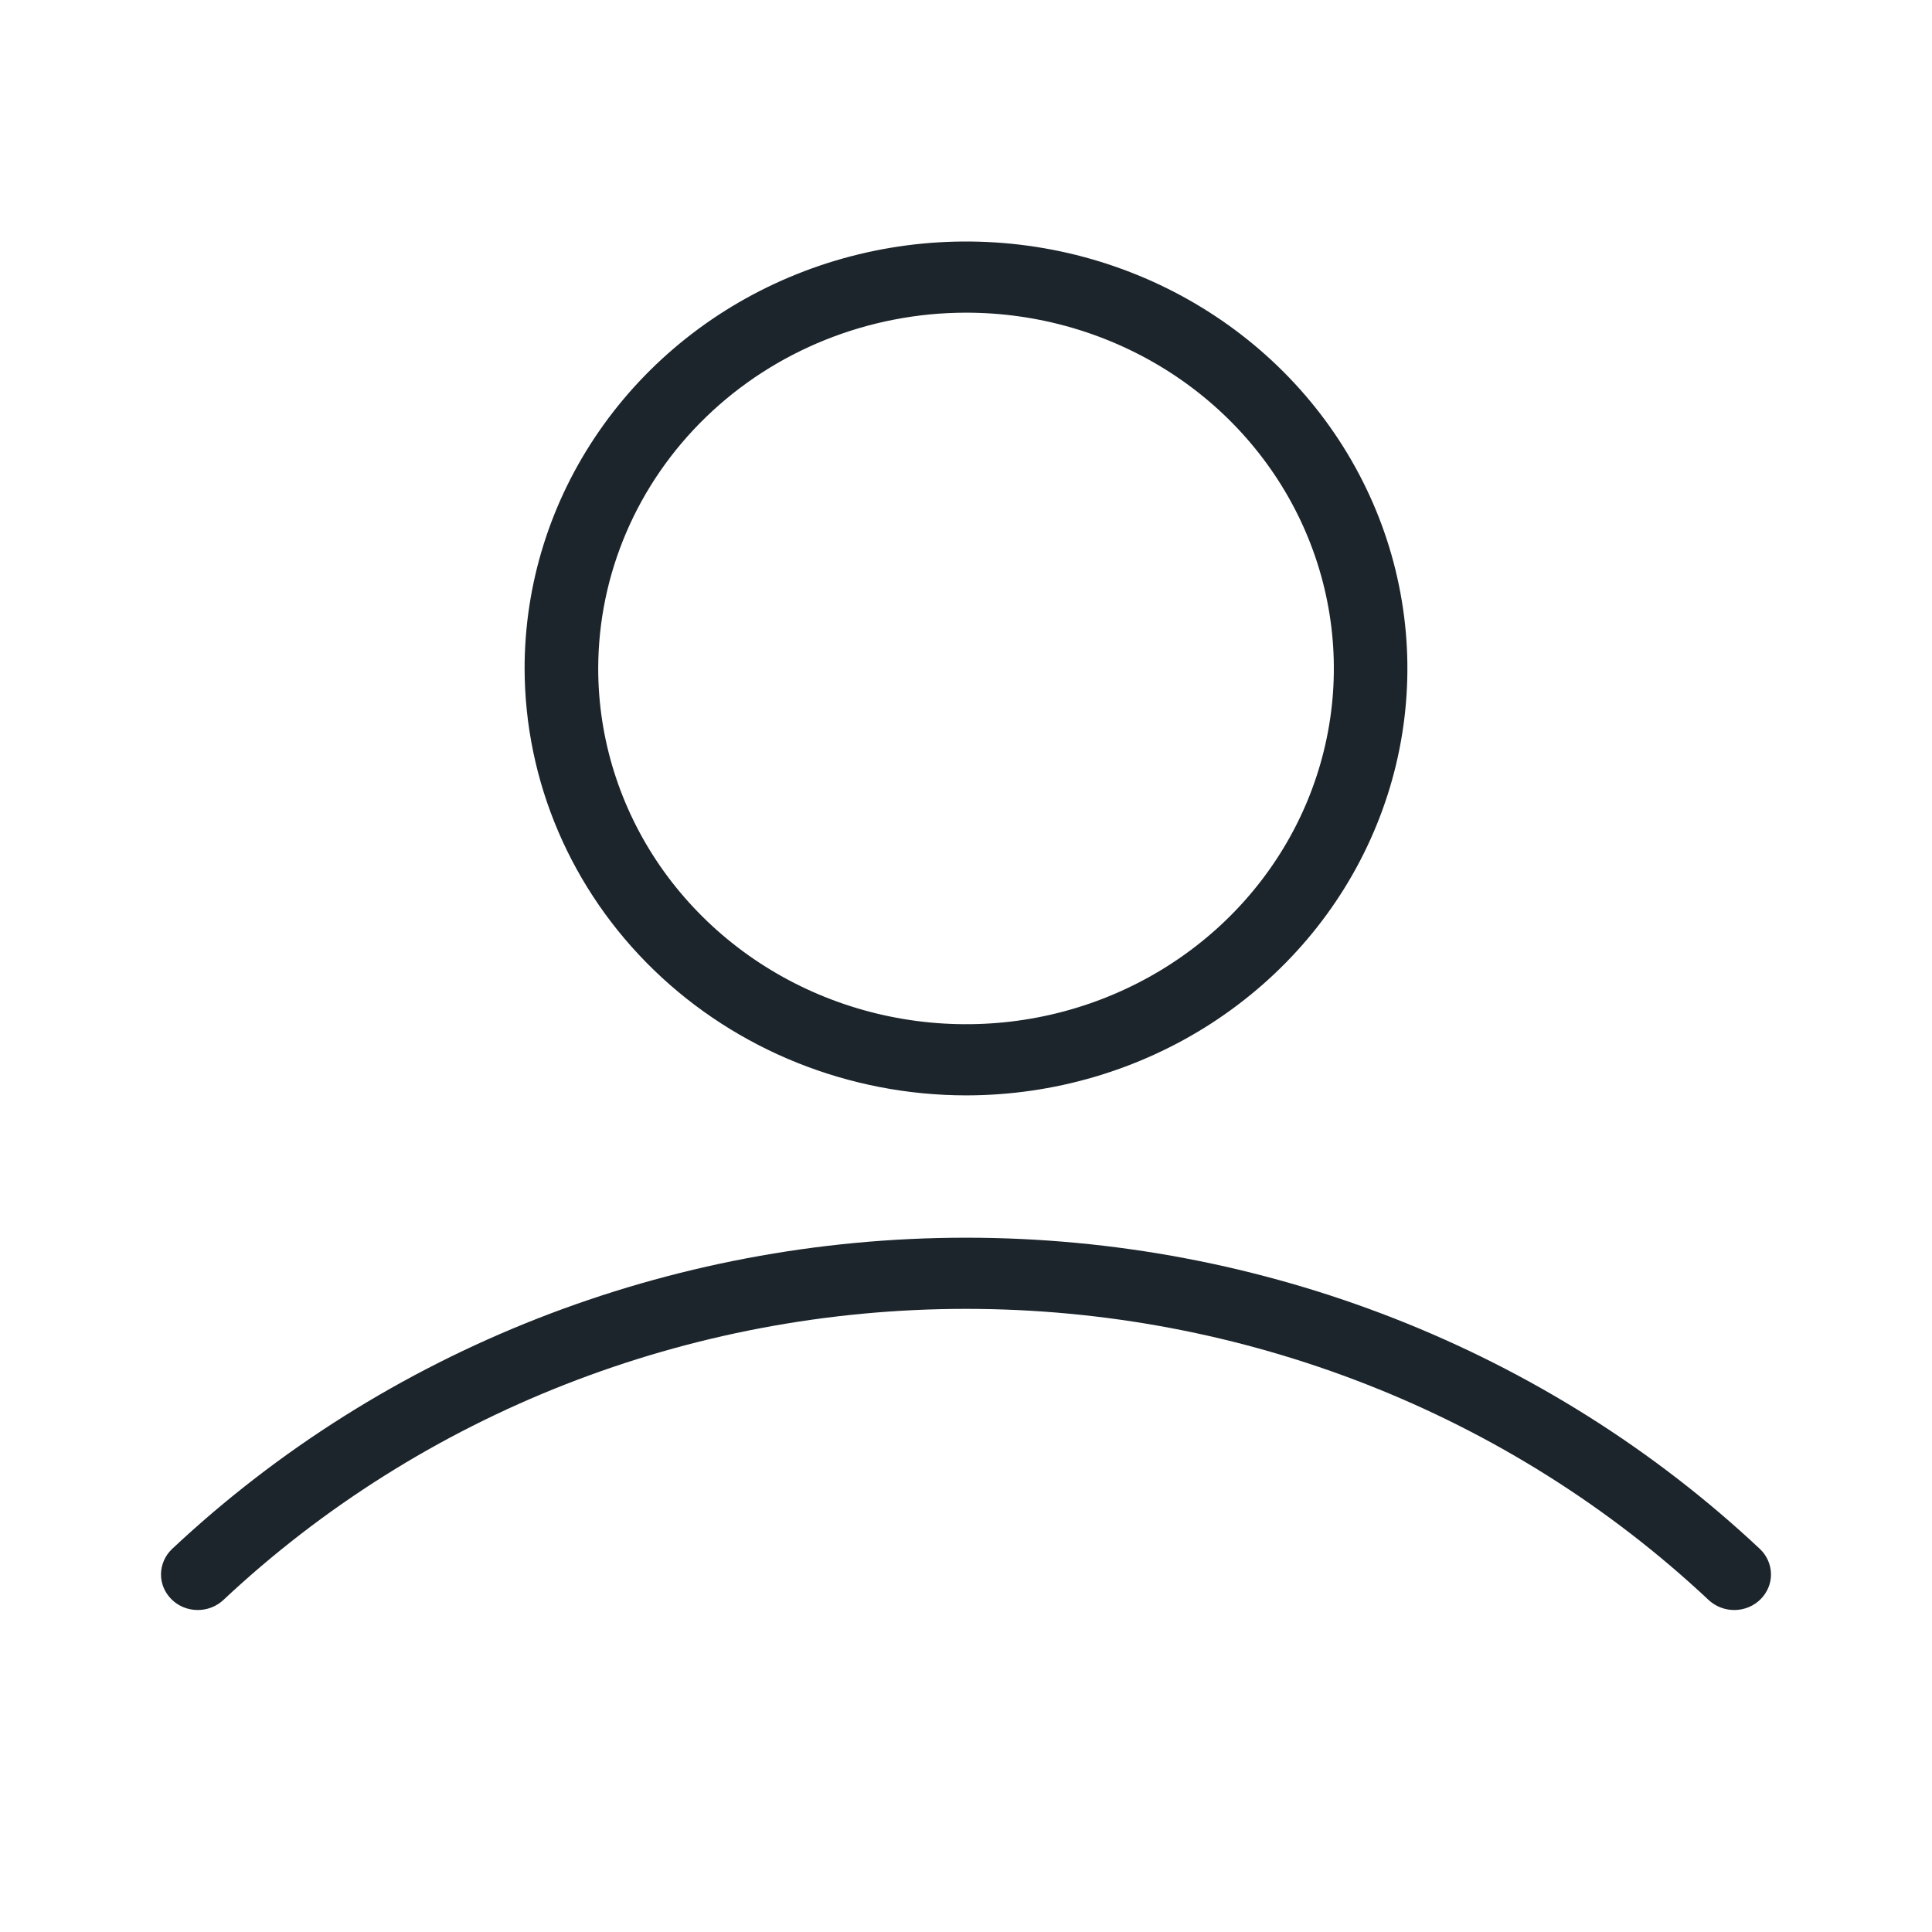
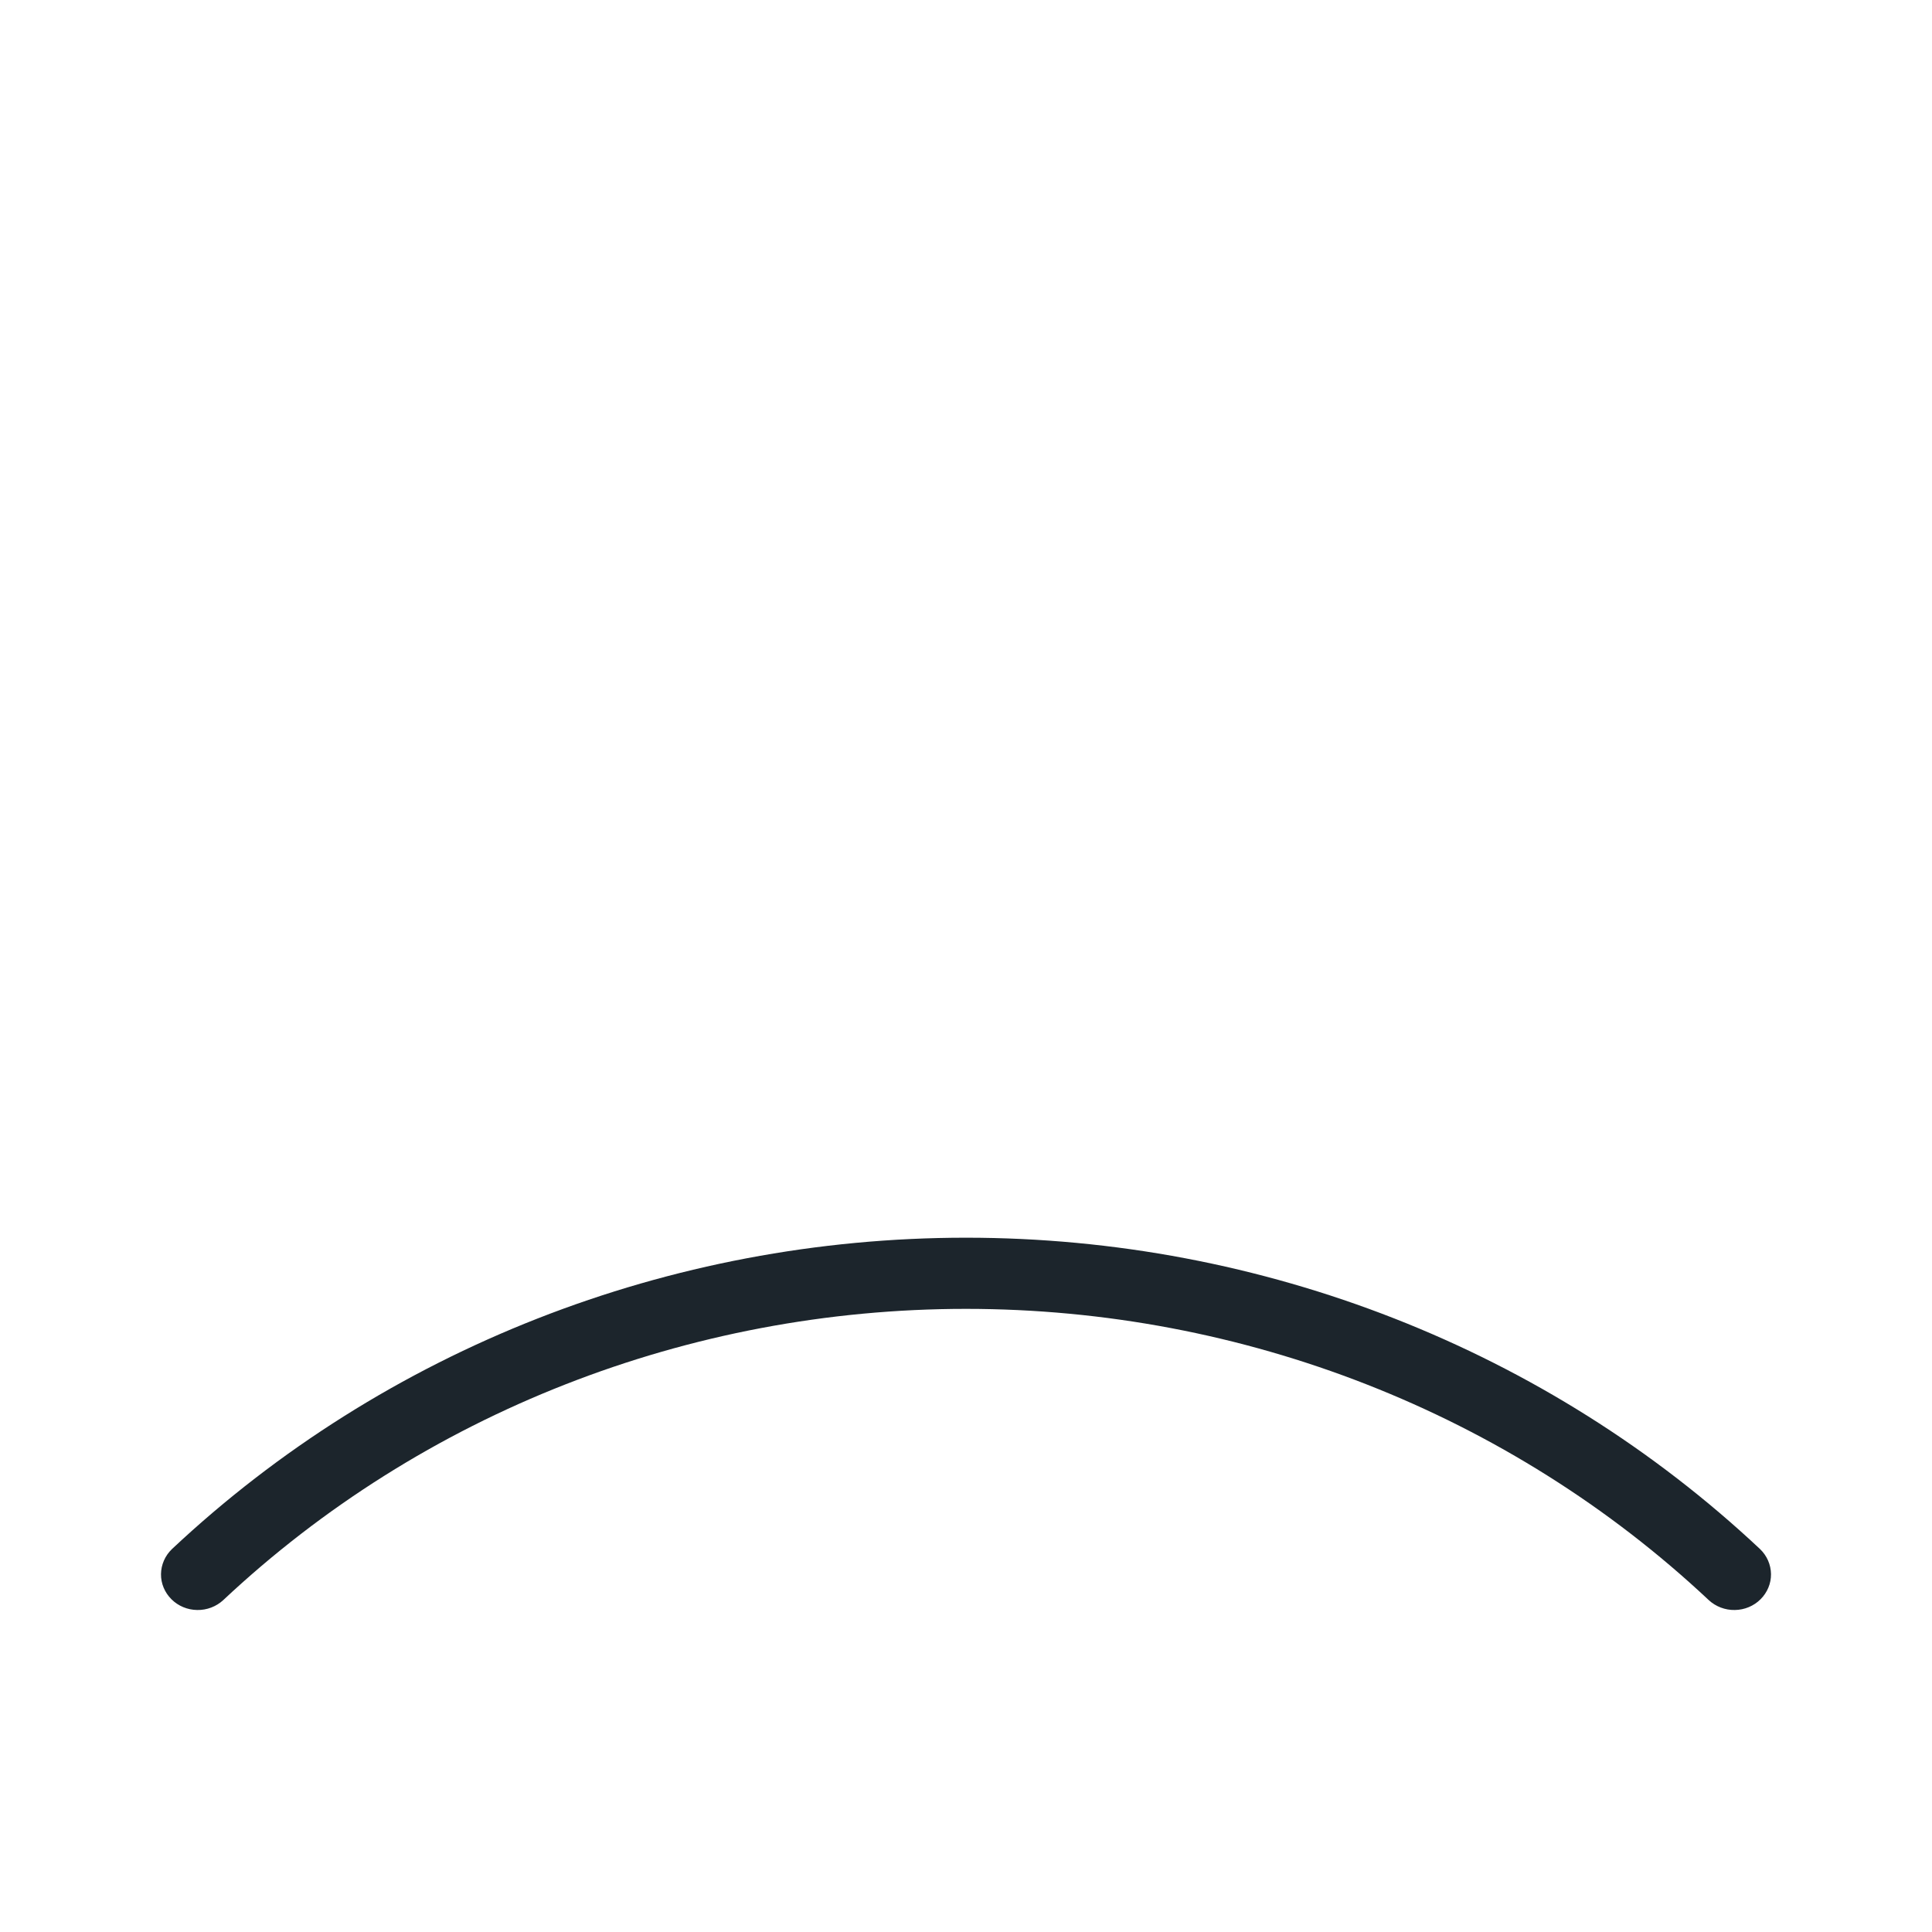
<svg xmlns="http://www.w3.org/2000/svg" width="30" height="30" viewBox="0 0 30 30" fill="none">
-   <path d="M27.33 24.054C24.026 20.953 19.604 19.219 15 19.219C10.396 19.219 5.974 20.953 2.67 24.054C2.563 24.157 2.502 24.296 2.5 24.442C2.498 24.588 2.557 24.728 2.662 24.833C2.767 24.938 2.911 24.998 3.061 25C3.212 25.003 3.358 24.947 3.467 24.846C6.557 21.946 10.694 20.324 15 20.324C19.306 20.324 23.443 21.946 26.533 24.846C26.642 24.947 26.788 25.003 26.939 25C27.089 24.998 27.233 24.938 27.338 24.833C27.443 24.728 27.502 24.588 27.5 24.442C27.498 24.296 27.437 24.157 27.33 24.054Z" fill="#1C252C" />
-   <path d="M15 17.009C16.356 17.009 17.681 16.62 18.808 15.892C19.935 15.163 20.814 14.128 21.332 12.916C21.851 11.705 21.987 10.372 21.722 9.086C21.458 7.8 20.805 6.619 19.847 5.692C18.888 4.765 17.667 4.133 16.337 3.877C15.008 3.622 13.63 3.753 12.377 4.255C11.125 4.756 10.055 5.606 9.302 6.696C8.548 7.786 8.146 9.068 8.146 10.379C8.149 12.137 8.871 13.822 10.156 15.065C11.441 16.308 13.183 17.007 15 17.009ZM15 4.855C16.13 4.855 17.234 5.179 18.174 5.786C19.113 6.393 19.845 7.256 20.277 8.265C20.709 9.275 20.823 10.386 20.602 11.457C20.382 12.529 19.838 13.513 19.039 14.286C18.24 15.058 17.223 15.585 16.115 15.798C15.007 16.011 13.858 15.901 12.815 15.483C11.771 15.065 10.879 14.357 10.251 13.449C9.624 12.54 9.289 11.472 9.289 10.379C9.291 8.915 9.893 7.51 10.964 6.475C12.034 5.439 13.486 4.857 15 4.855Z" fill="#1C252C" />
+   <path d="M27.33 24.054C24.026 20.953 19.604 19.219 15 19.219C10.396 19.219 5.974 20.953 2.67 24.054C2.563 24.157 2.502 24.296 2.5 24.442C2.498 24.588 2.557 24.728 2.662 24.833C2.767 24.938 2.911 24.998 3.061 25C3.212 25.003 3.358 24.947 3.467 24.846C6.557 21.946 10.694 20.324 15 20.324C19.306 20.324 23.443 21.946 26.533 24.846C26.642 24.947 26.788 25.003 26.939 25C27.089 24.998 27.233 24.938 27.338 24.833C27.443 24.728 27.502 24.588 27.5 24.442C27.498 24.296 27.437 24.157 27.33 24.054" fill="#1C252C" />
</svg>